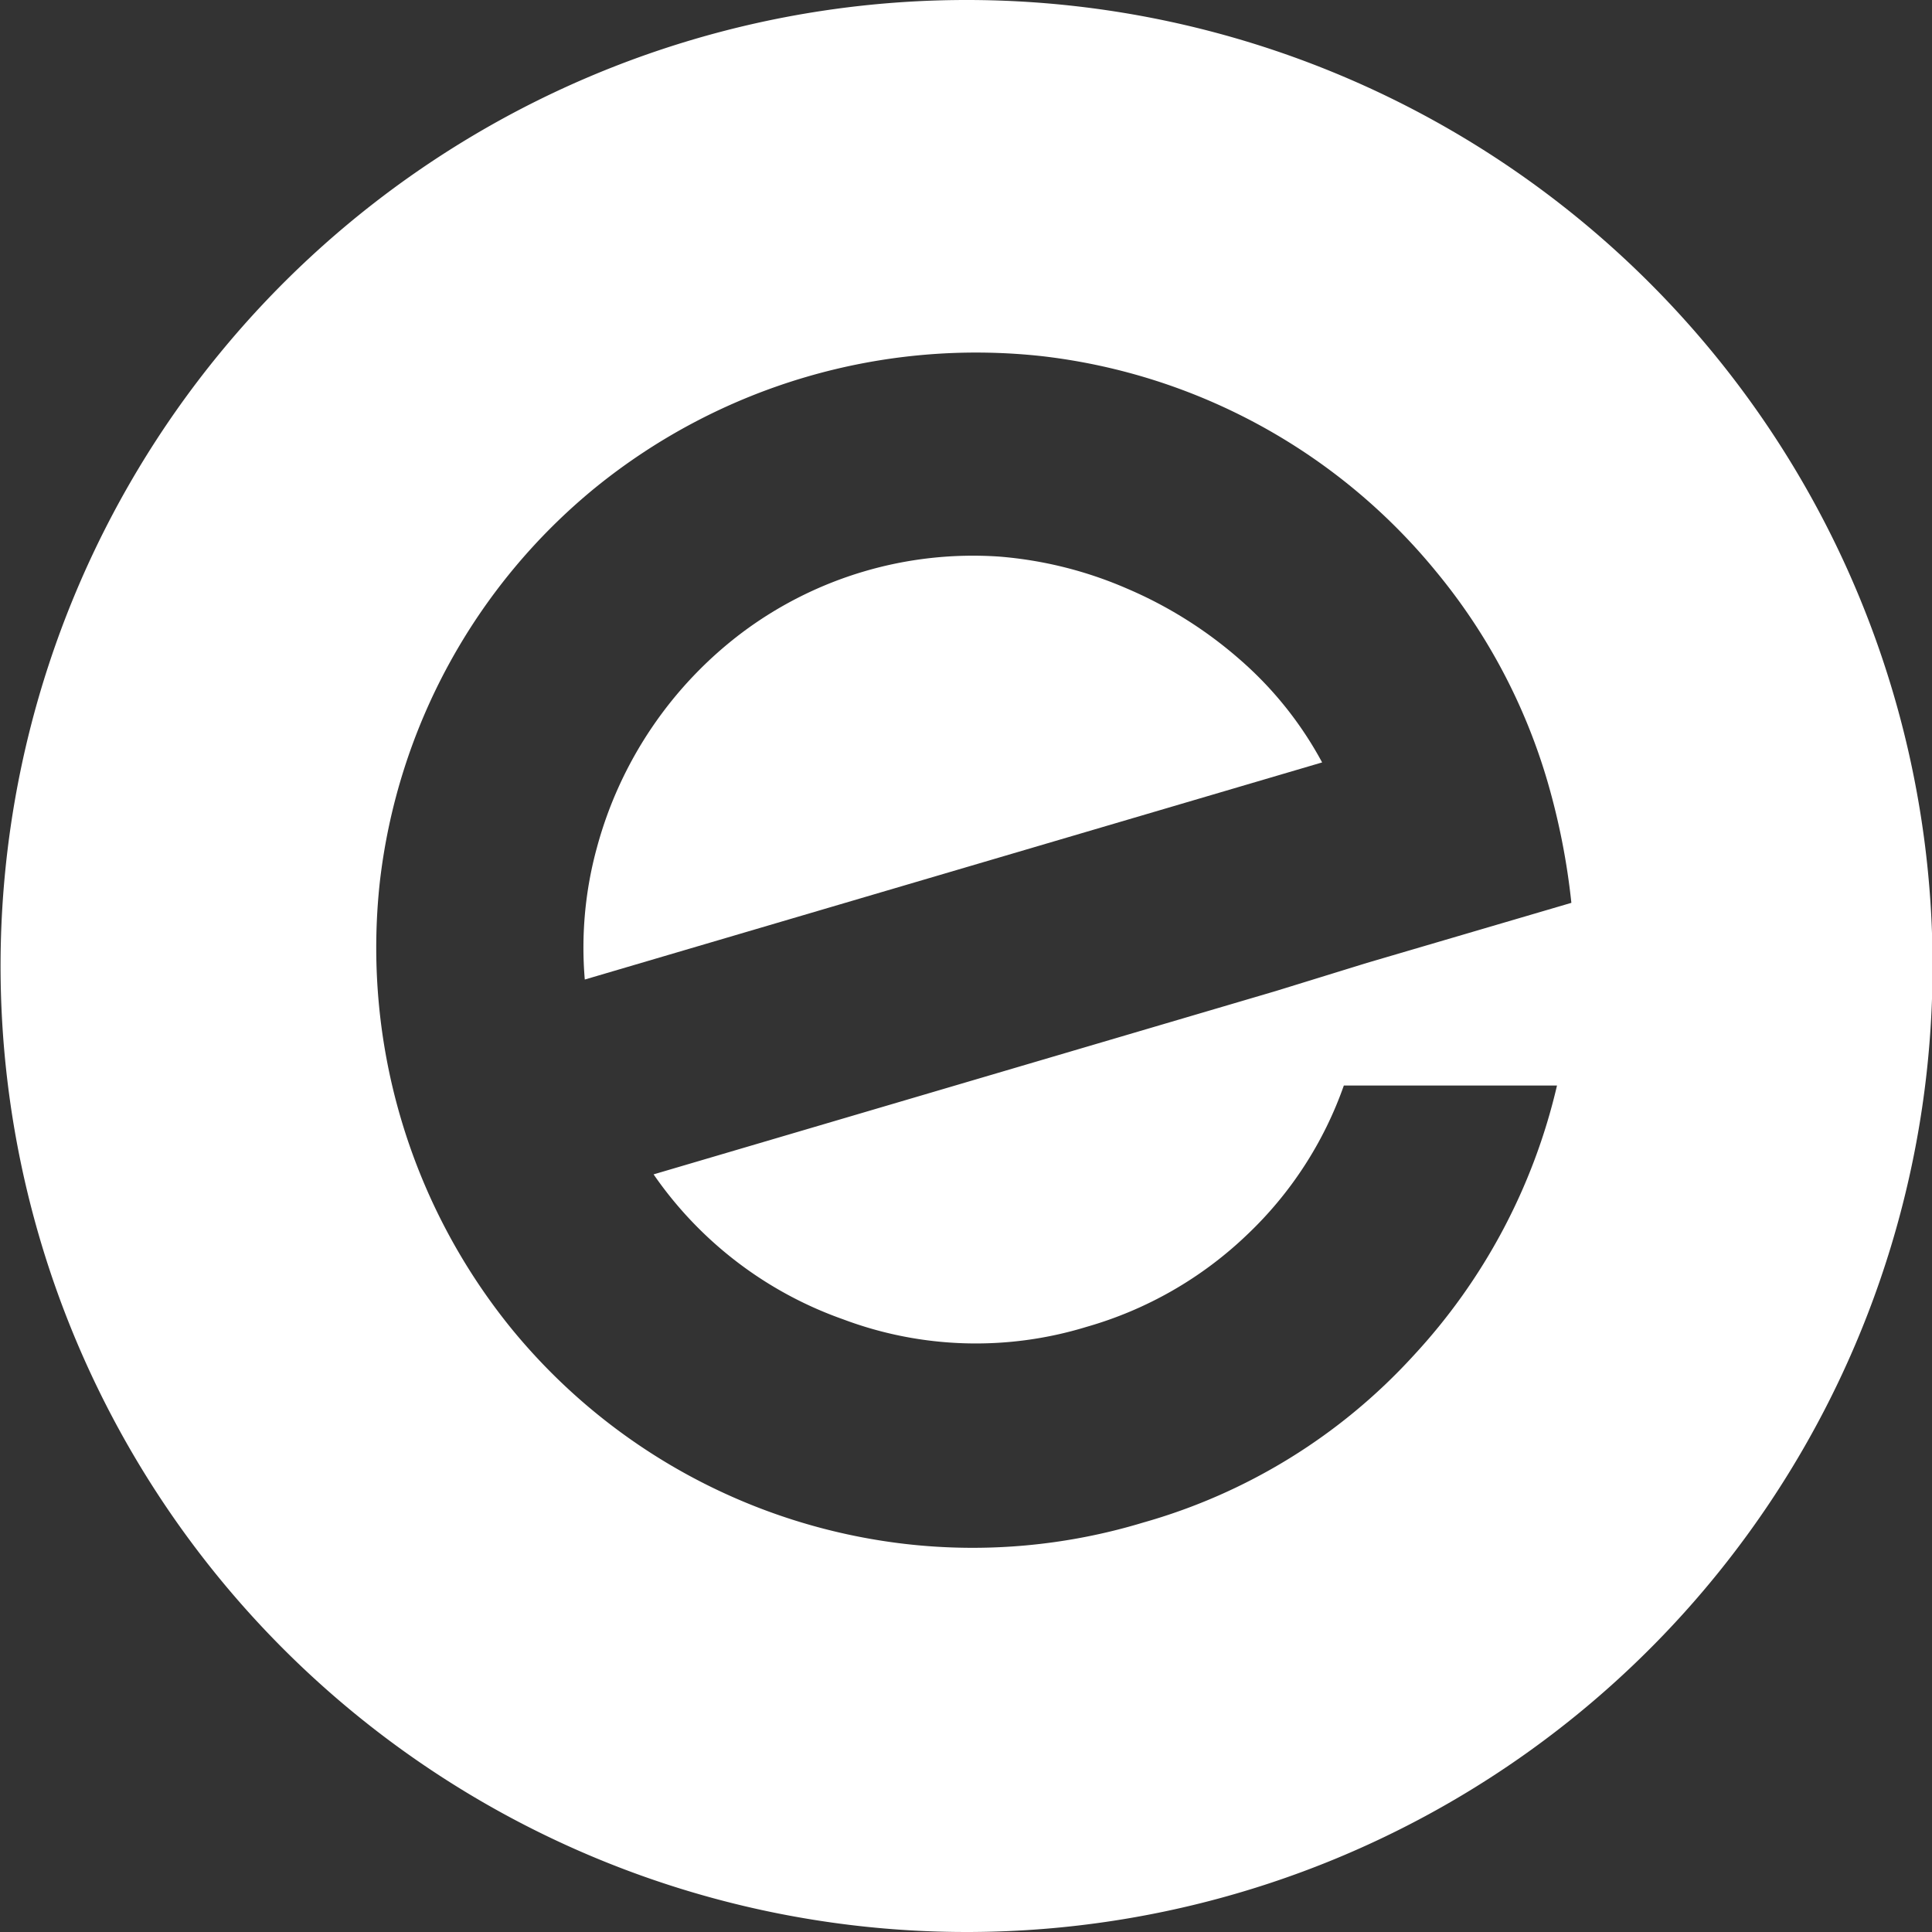
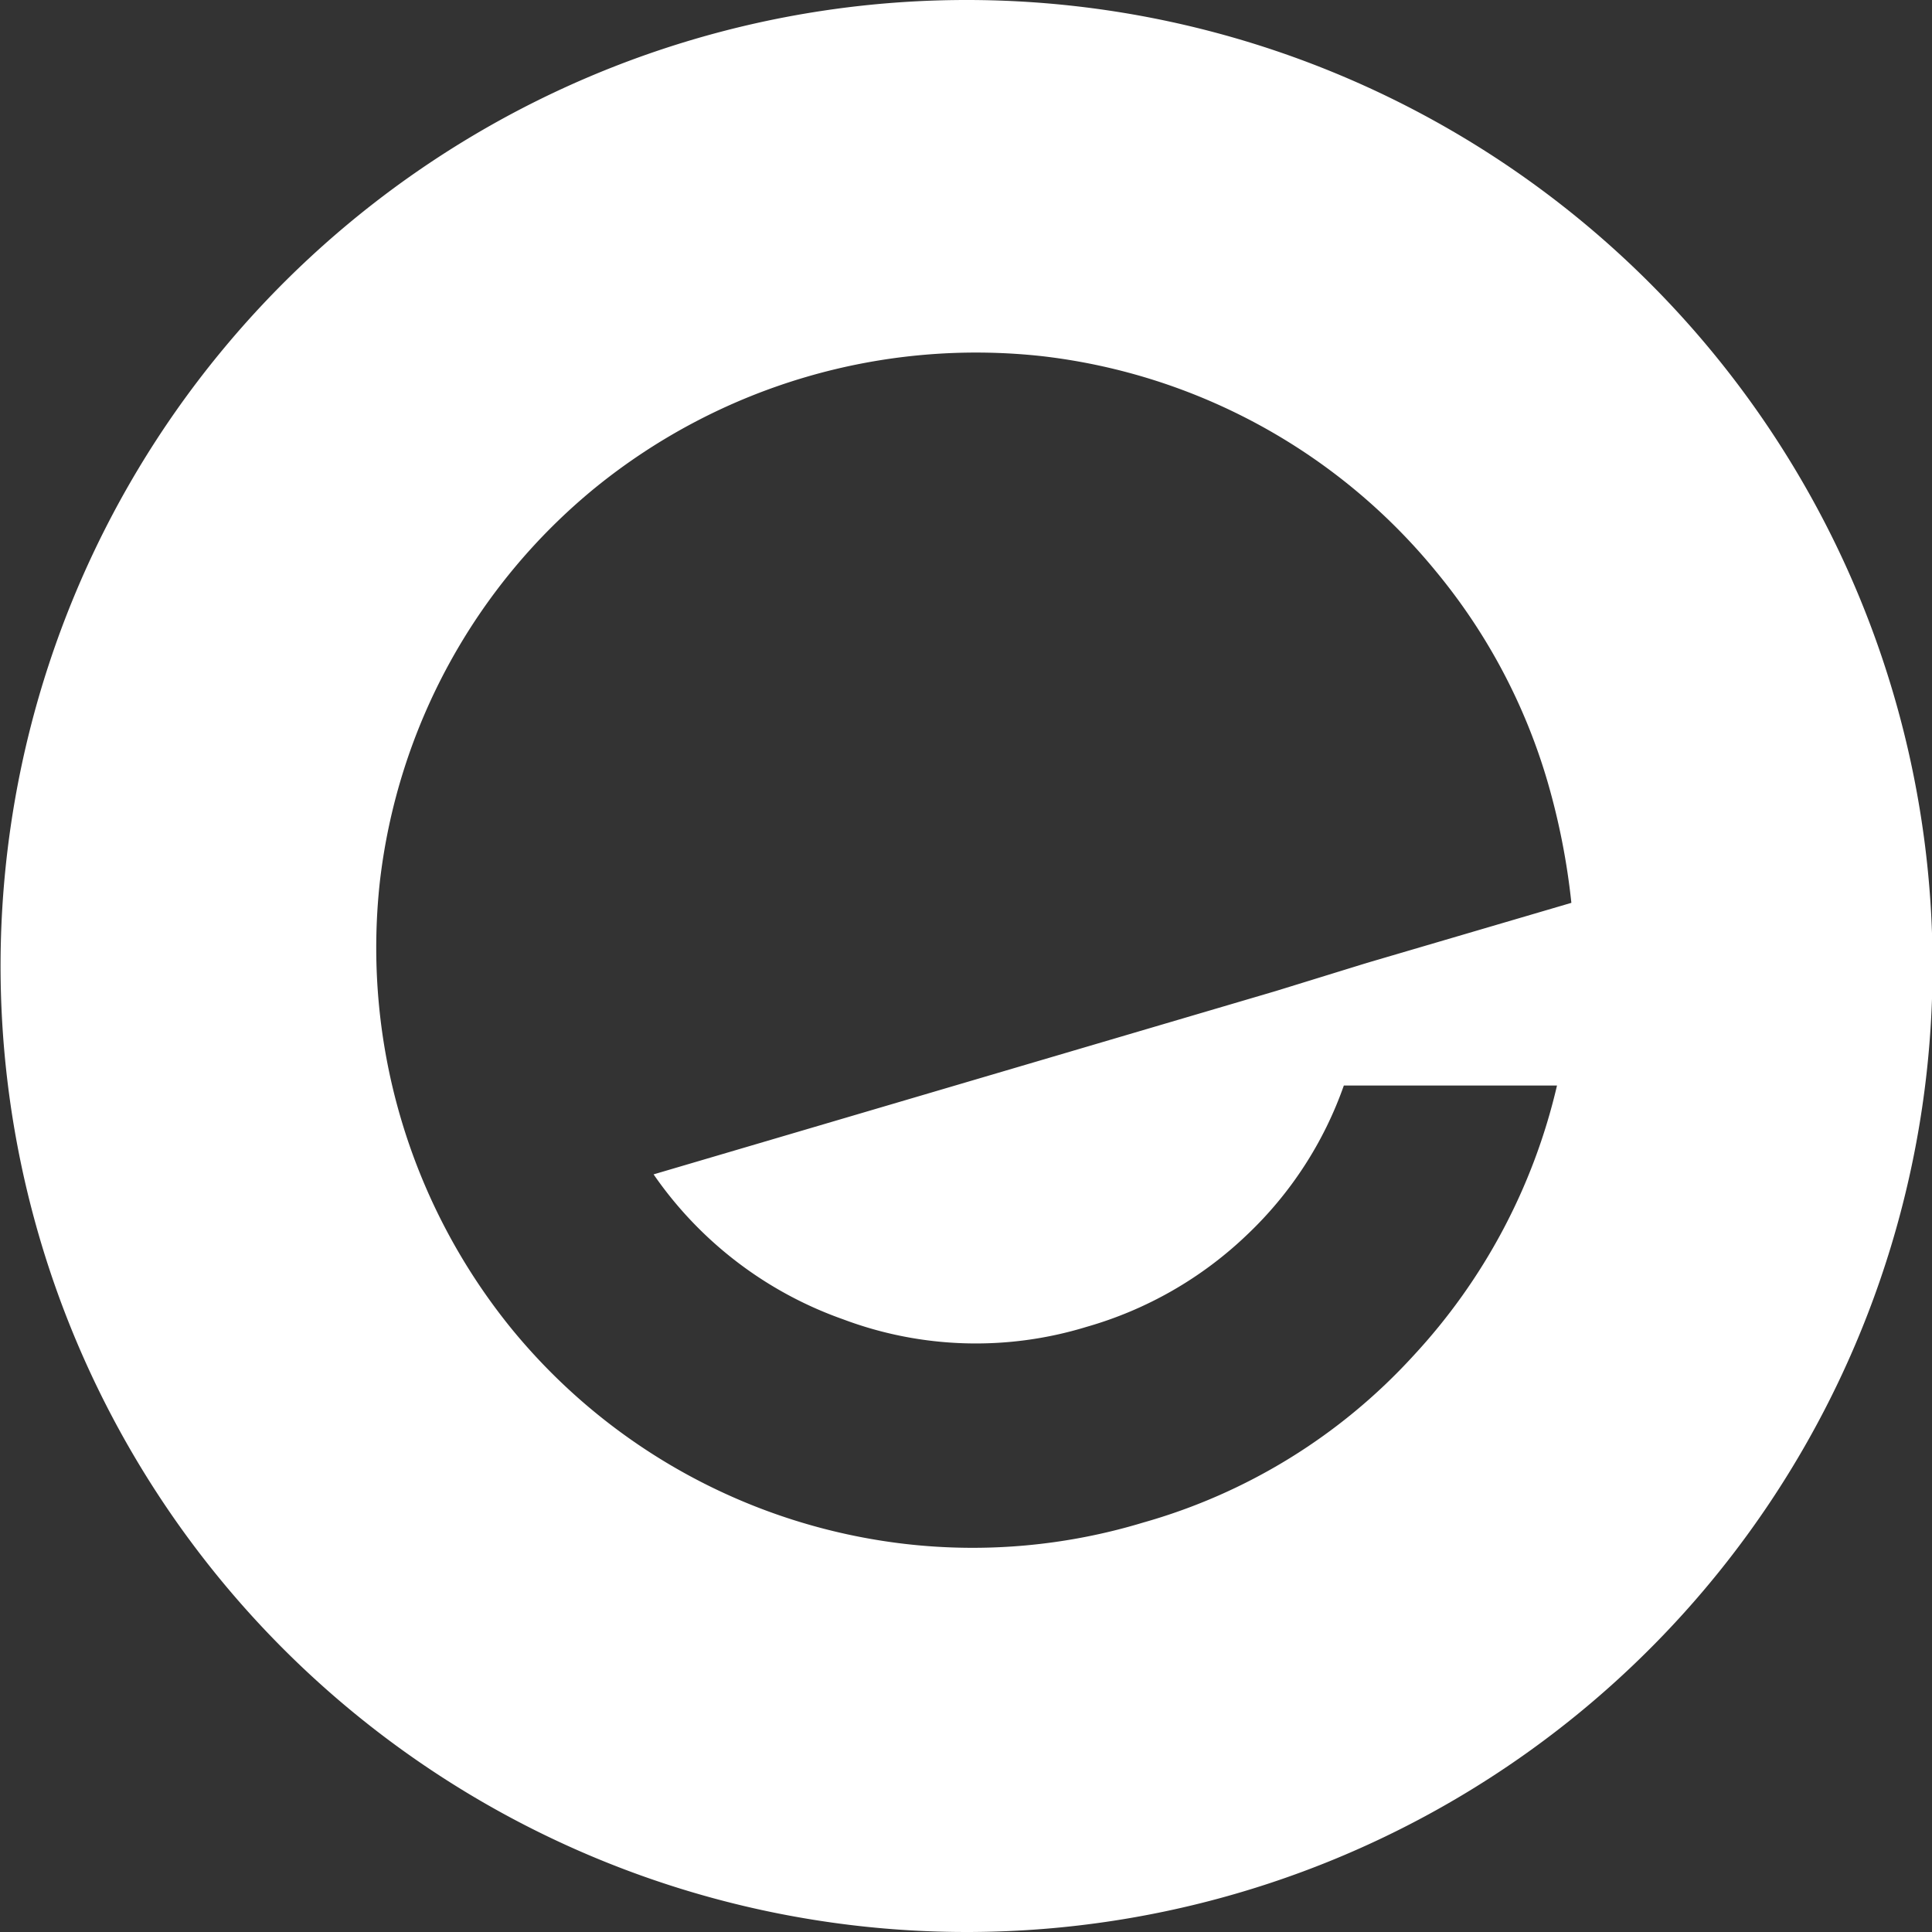
<svg xmlns="http://www.w3.org/2000/svg" id="Capa_1" data-name="Capa 1" viewBox="0 0 68.52 68.52">
  <rect x="0" y="0" width="68.52" height="68.52" fill="#333333" stroke="none" />
  <defs>
    <style>.cls-1{fill:#fff;}</style>
  </defs>
  <title>e</title>
  <path class="cls-1" d="M64.72,390.26A34.26,34.26,0,1,0,99,424.52,34.26,34.26,0,0,0,64.72,390.26Zm-4.36,46.79a13.38,13.38,0,0,0,8.63.27,13.64,13.64,0,0,0,5.7-3.27,13.41,13.41,0,0,0,3.43-5.29l7.56,0a21.1,21.1,0,0,1-5.1,9.59A20.53,20.53,0,0,1,71,444.26a20.86,20.86,0,0,1-8.41.76,21.19,21.19,0,0,1-14-7.65,21.43,21.43,0,0,1-4.66-15.82,21.19,21.19,0,0,1,7.65-14,21.43,21.43,0,0,1,15.82-4.66,21.19,21.19,0,0,1,14,7.65A20.88,20.88,0,0,1,85.35,418a24.7,24.7,0,0,1,.84,4.28l-7.25,2.13-3.24,1-22.06,6.5A13.71,13.71,0,0,0,60.36,437.05Z" transform="translate(-30.46 -390.26)" />
-   <path class="cls-1" d="M74.42,413.64a15,15,0,0,0-4-2.51A14.2,14.2,0,0,0,65.9,410a13.66,13.66,0,0,0-9.1,2.68,14.17,14.17,0,0,0-5.17,7.64A13.41,13.41,0,0,0,51.2,425l26.15-7.7A13,13,0,0,0,74.42,413.64Z" transform="translate(-30.46 -390.26)" />
</svg>